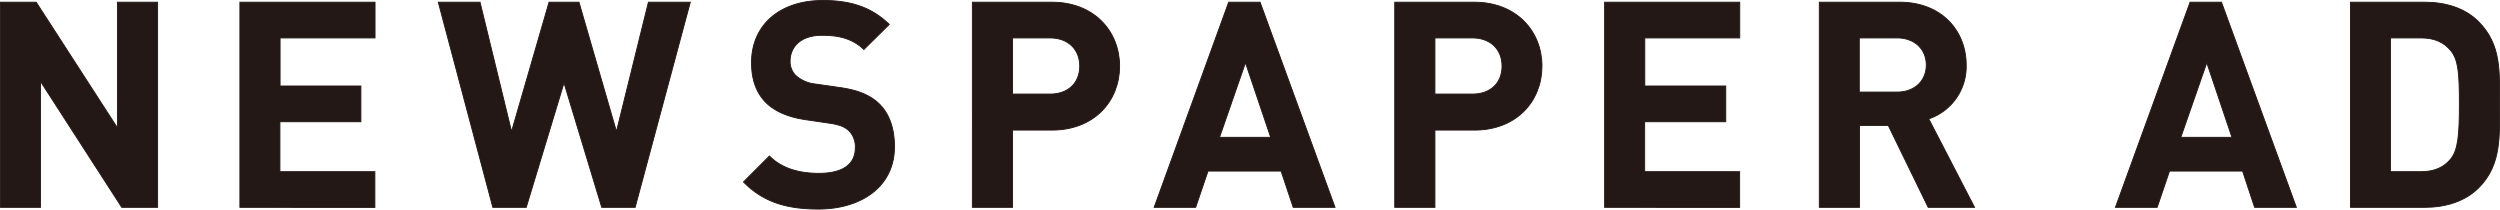
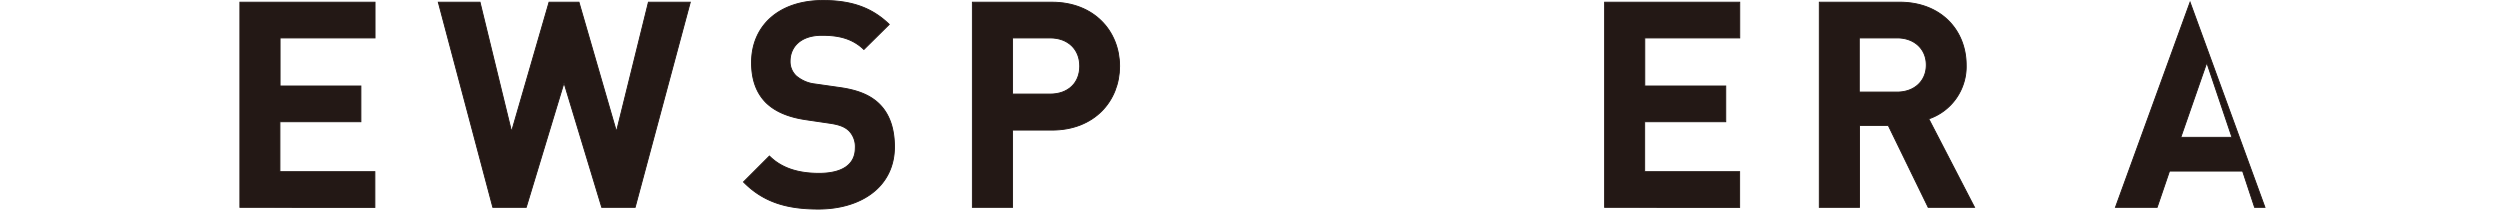
<svg xmlns="http://www.w3.org/2000/svg" viewBox="0 0 684.48 57.36">
  <defs>
    <style>.cls-1{fill:#231815;stroke:#231815;stroke-miterlimit:10;stroke-width:0.25px;}</style>
  </defs>
  <g id="レイヤー_2" data-name="レイヤー 2">
    <g id="レイヤー_1-2" data-name="レイヤー 1">
-       <path class="cls-1" d="M33.34,56.77,11.09,22.29V56.77H.12V.6H9.91L32.15,35V.6h11V56.77Z" />
      <path class="cls-1" d="M65.68,56.77V.6h37v9.78h-26V23.55H98.81v9.79H76.64V47h26v9.79Z" />
      <path class="cls-1" d="M173.9,56.77h-9.15L154.42,22.69,144.08,56.77h-9.15L120,.6h11.43L140.06,36,150.32.6h8.2L168.78,36,177.53.6H189Z" />
      <path class="cls-1" d="M224.07,57.24c-8.52,0-15-1.82-20.51-7.42l7.1-7.1c3.55,3.55,8.36,4.74,13.57,4.74,6.47,0,9.94-2.45,9.94-6.94a6.24,6.24,0,0,0-1.74-4.74c-1.1-1-2.36-1.58-5-2l-6.78-1c-4.81-.71-8.36-2.21-10.89-4.65-2.68-2.68-4-6.31-4-11,0-10,7.41-17,19.56-17,7.73,0,13.34,1.9,18.15,6.55l-6.95,6.87C233,10.14,228.72,9.67,225,9.67c-5.84,0-8.68,3.23-8.68,7.1a5.39,5.39,0,0,0,1.66,4A9.57,9.57,0,0,0,223.2,23l6.63.95c5.13.71,8.36,2.13,10.73,4.34,3,2.84,4.34,6.94,4.34,11.91C244.9,51.09,235.82,57.24,224.07,57.24Z" />
      <path class="cls-1" d="M288,35.62H277.23V56.77h-11V.6H288c11.6,0,18.54,8,18.54,17.51S299.64,35.62,288,35.62Zm-.55-25.24H277.23V25.76h10.26c5,0,8.13-3.07,8.13-7.65S292.46,10.38,287.49,10.38Z" />
-       <path class="cls-1" d="M354.07,56.77l-3.32-9.94h-20l-3.39,9.94H316L336.4.6H345l20.52,56.17ZM341,17.17l-7.1,20.43h14Z" />
-       <path class="cls-1" d="M403.68,35.62H392.87V56.77h-11V.6h21.77c11.6,0,18.54,8,18.54,17.51S415.28,35.62,403.68,35.62Zm-.55-25.24H392.87V25.76h10.26c5,0,8.12-3.07,8.12-7.65S408.1,10.38,403.13,10.38Z" />
      <path class="cls-1" d="M439.33,56.77V.6h37v9.78h-26V23.55h22.17v9.79H450.3V47h26v9.79Z" />
      <path class="cls-1" d="M527.92,56.77,517,34.36h-7.89V56.77h-11V.6h22c11.44,0,18.22,7.81,18.22,17.2a15.13,15.13,0,0,1-10.25,14.75l12.54,24.22ZM519.4,10.38H509.06V25.21H519.4c4.81,0,8-3.08,8-7.41S524.21,10.38,519.4,10.38Z" />
-       <path class="cls-1" d="M617.29,56.77,614,46.83H594l-3.39,9.94H579.19L599.62.6h8.6l20.51,56.17ZM604.2,17.17,597.09,37.6h14Z" />
-       <path class="cls-1" d="M678.66,51.4c-3.71,3.71-9,5.37-14.83,5.37H643.55V.6h20.28C669.67.6,675,2.25,678.66,6c6.31,6.31,5.68,14,5.68,22.49S685,45.09,678.66,51.4ZM671,13.85c-1.9-2.29-4.42-3.47-8.21-3.47h-8.28V47h8.28c3.79,0,6.31-1.18,8.21-3.47,2-2.52,2.36-6.54,2.36-15.06S673.06,16.38,671,13.85Z" />
+       <path class="cls-1" d="M617.29,56.77,614,46.83H594l-3.39,9.94H579.19L599.62.6l20.51,56.17ZM604.2,17.17,597.09,37.6h14Z" />
    </g>
  </g>
</svg>